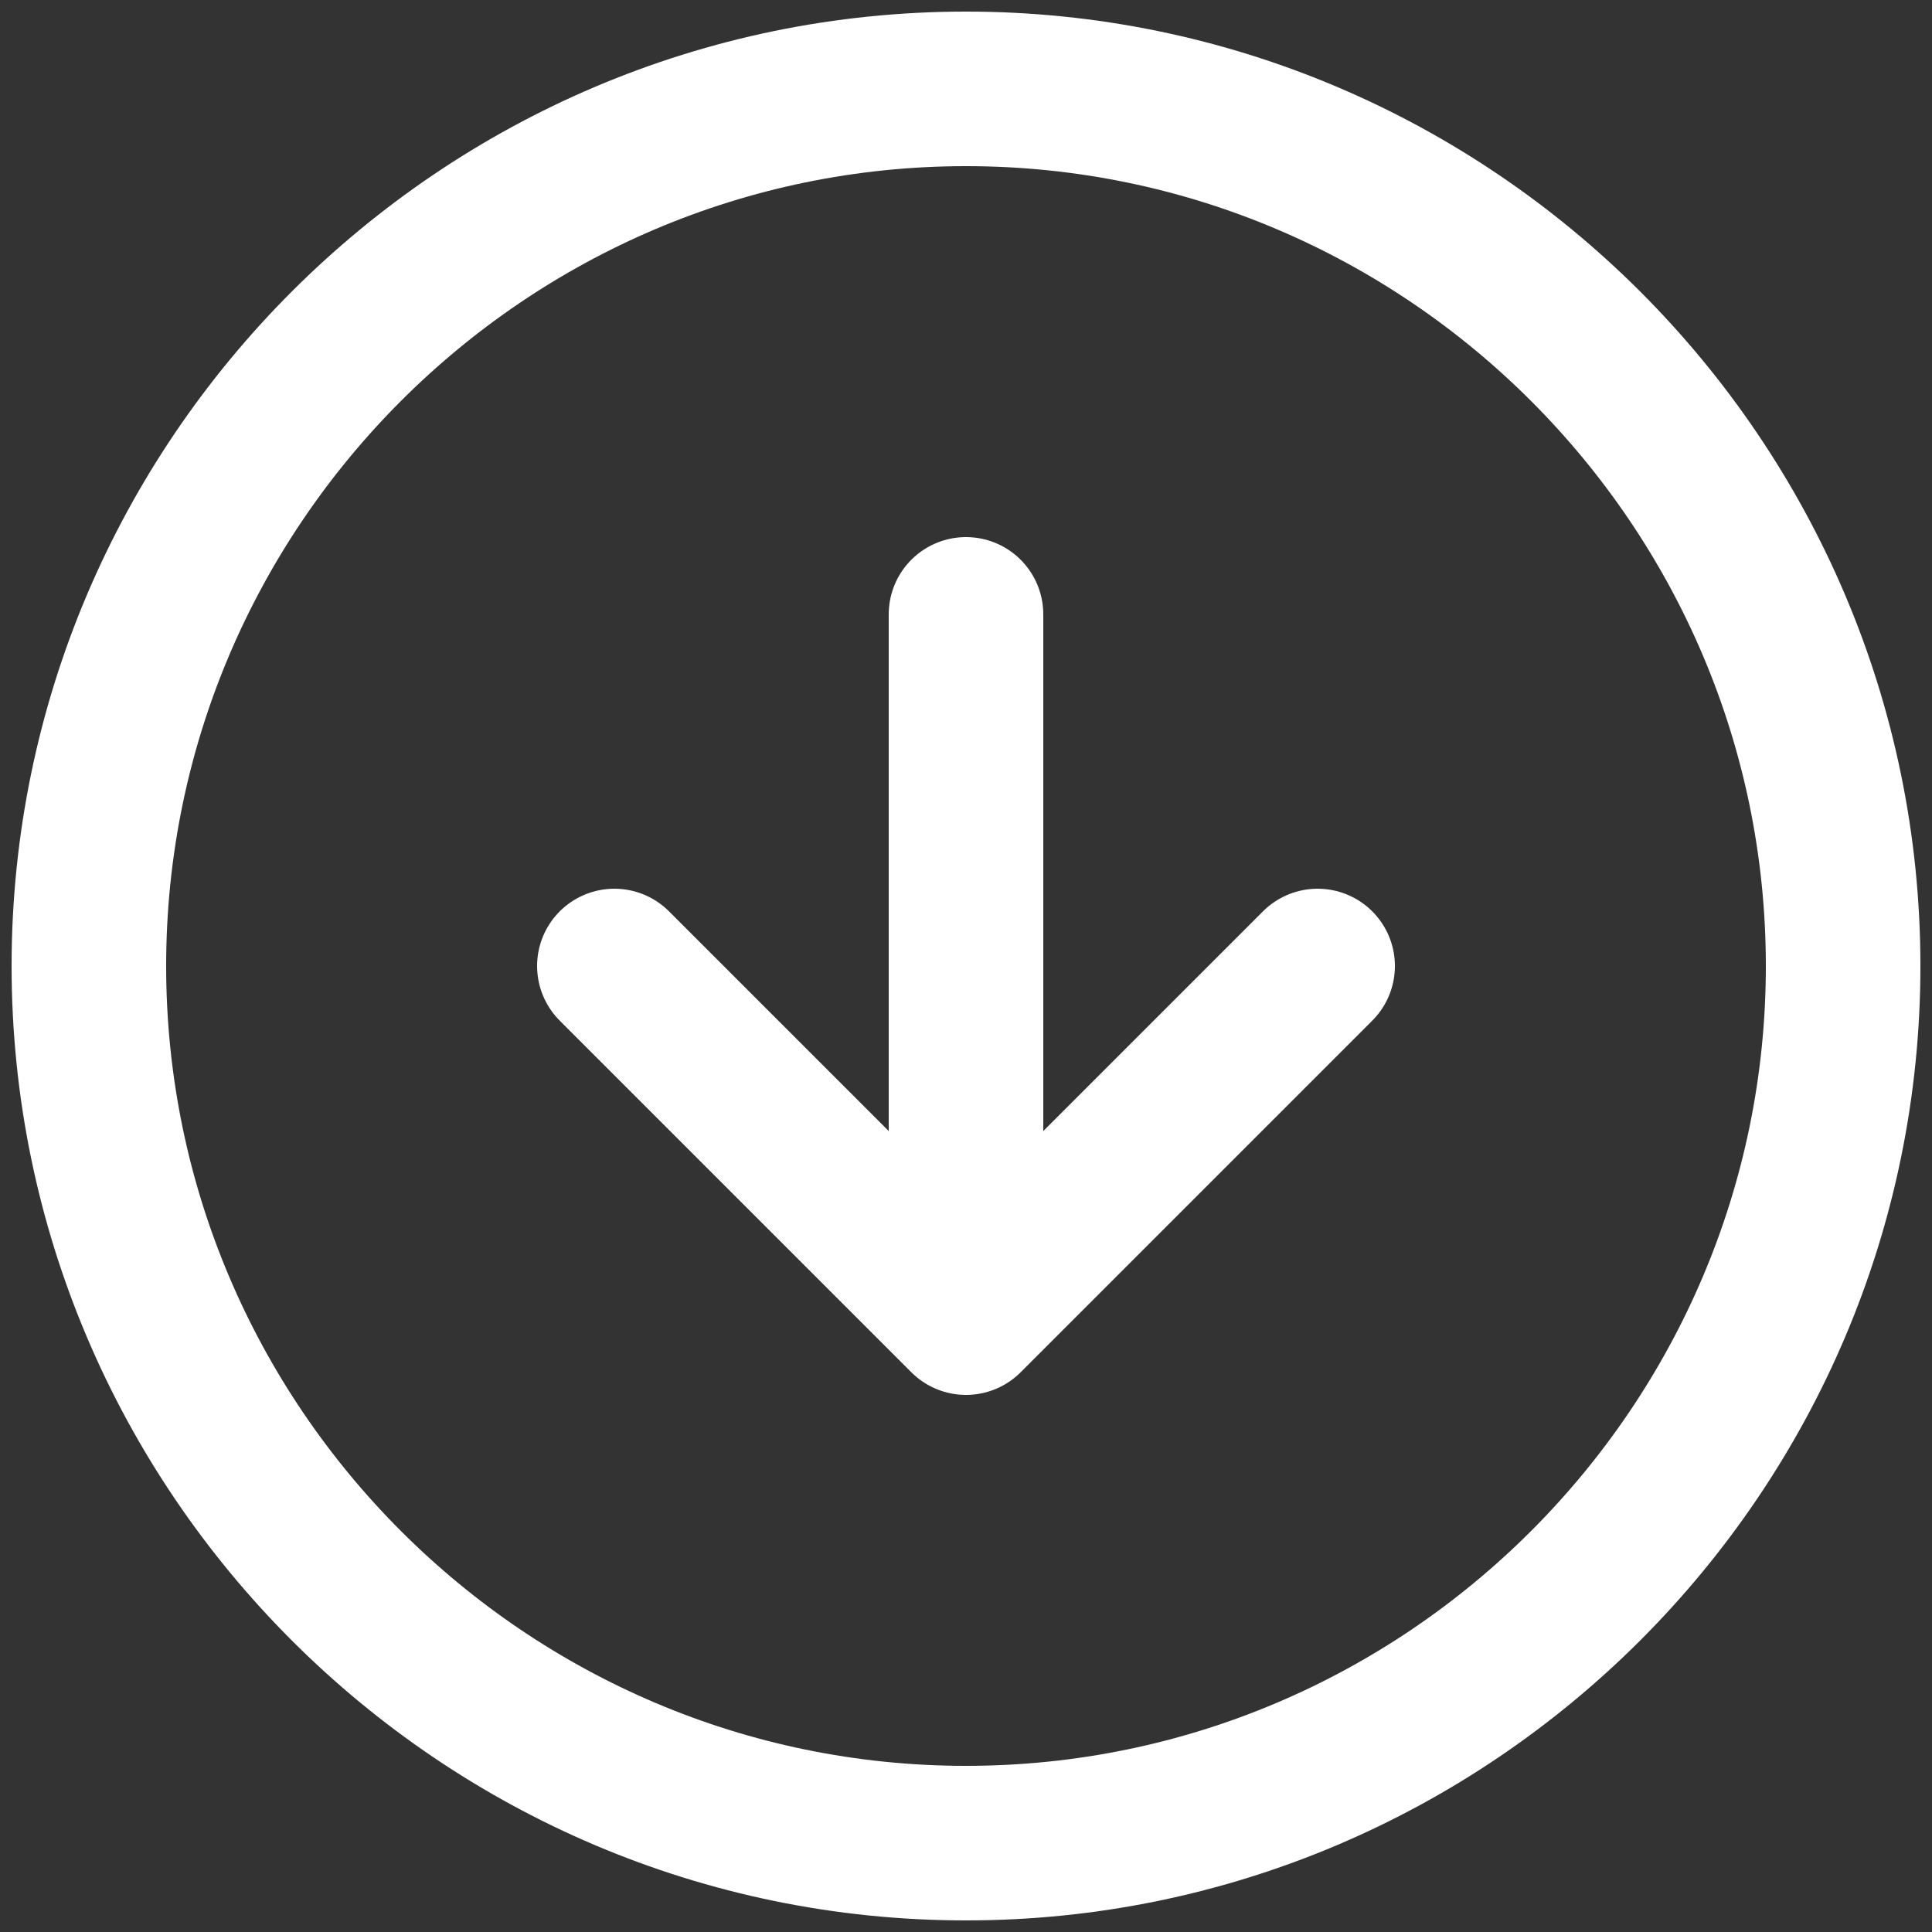
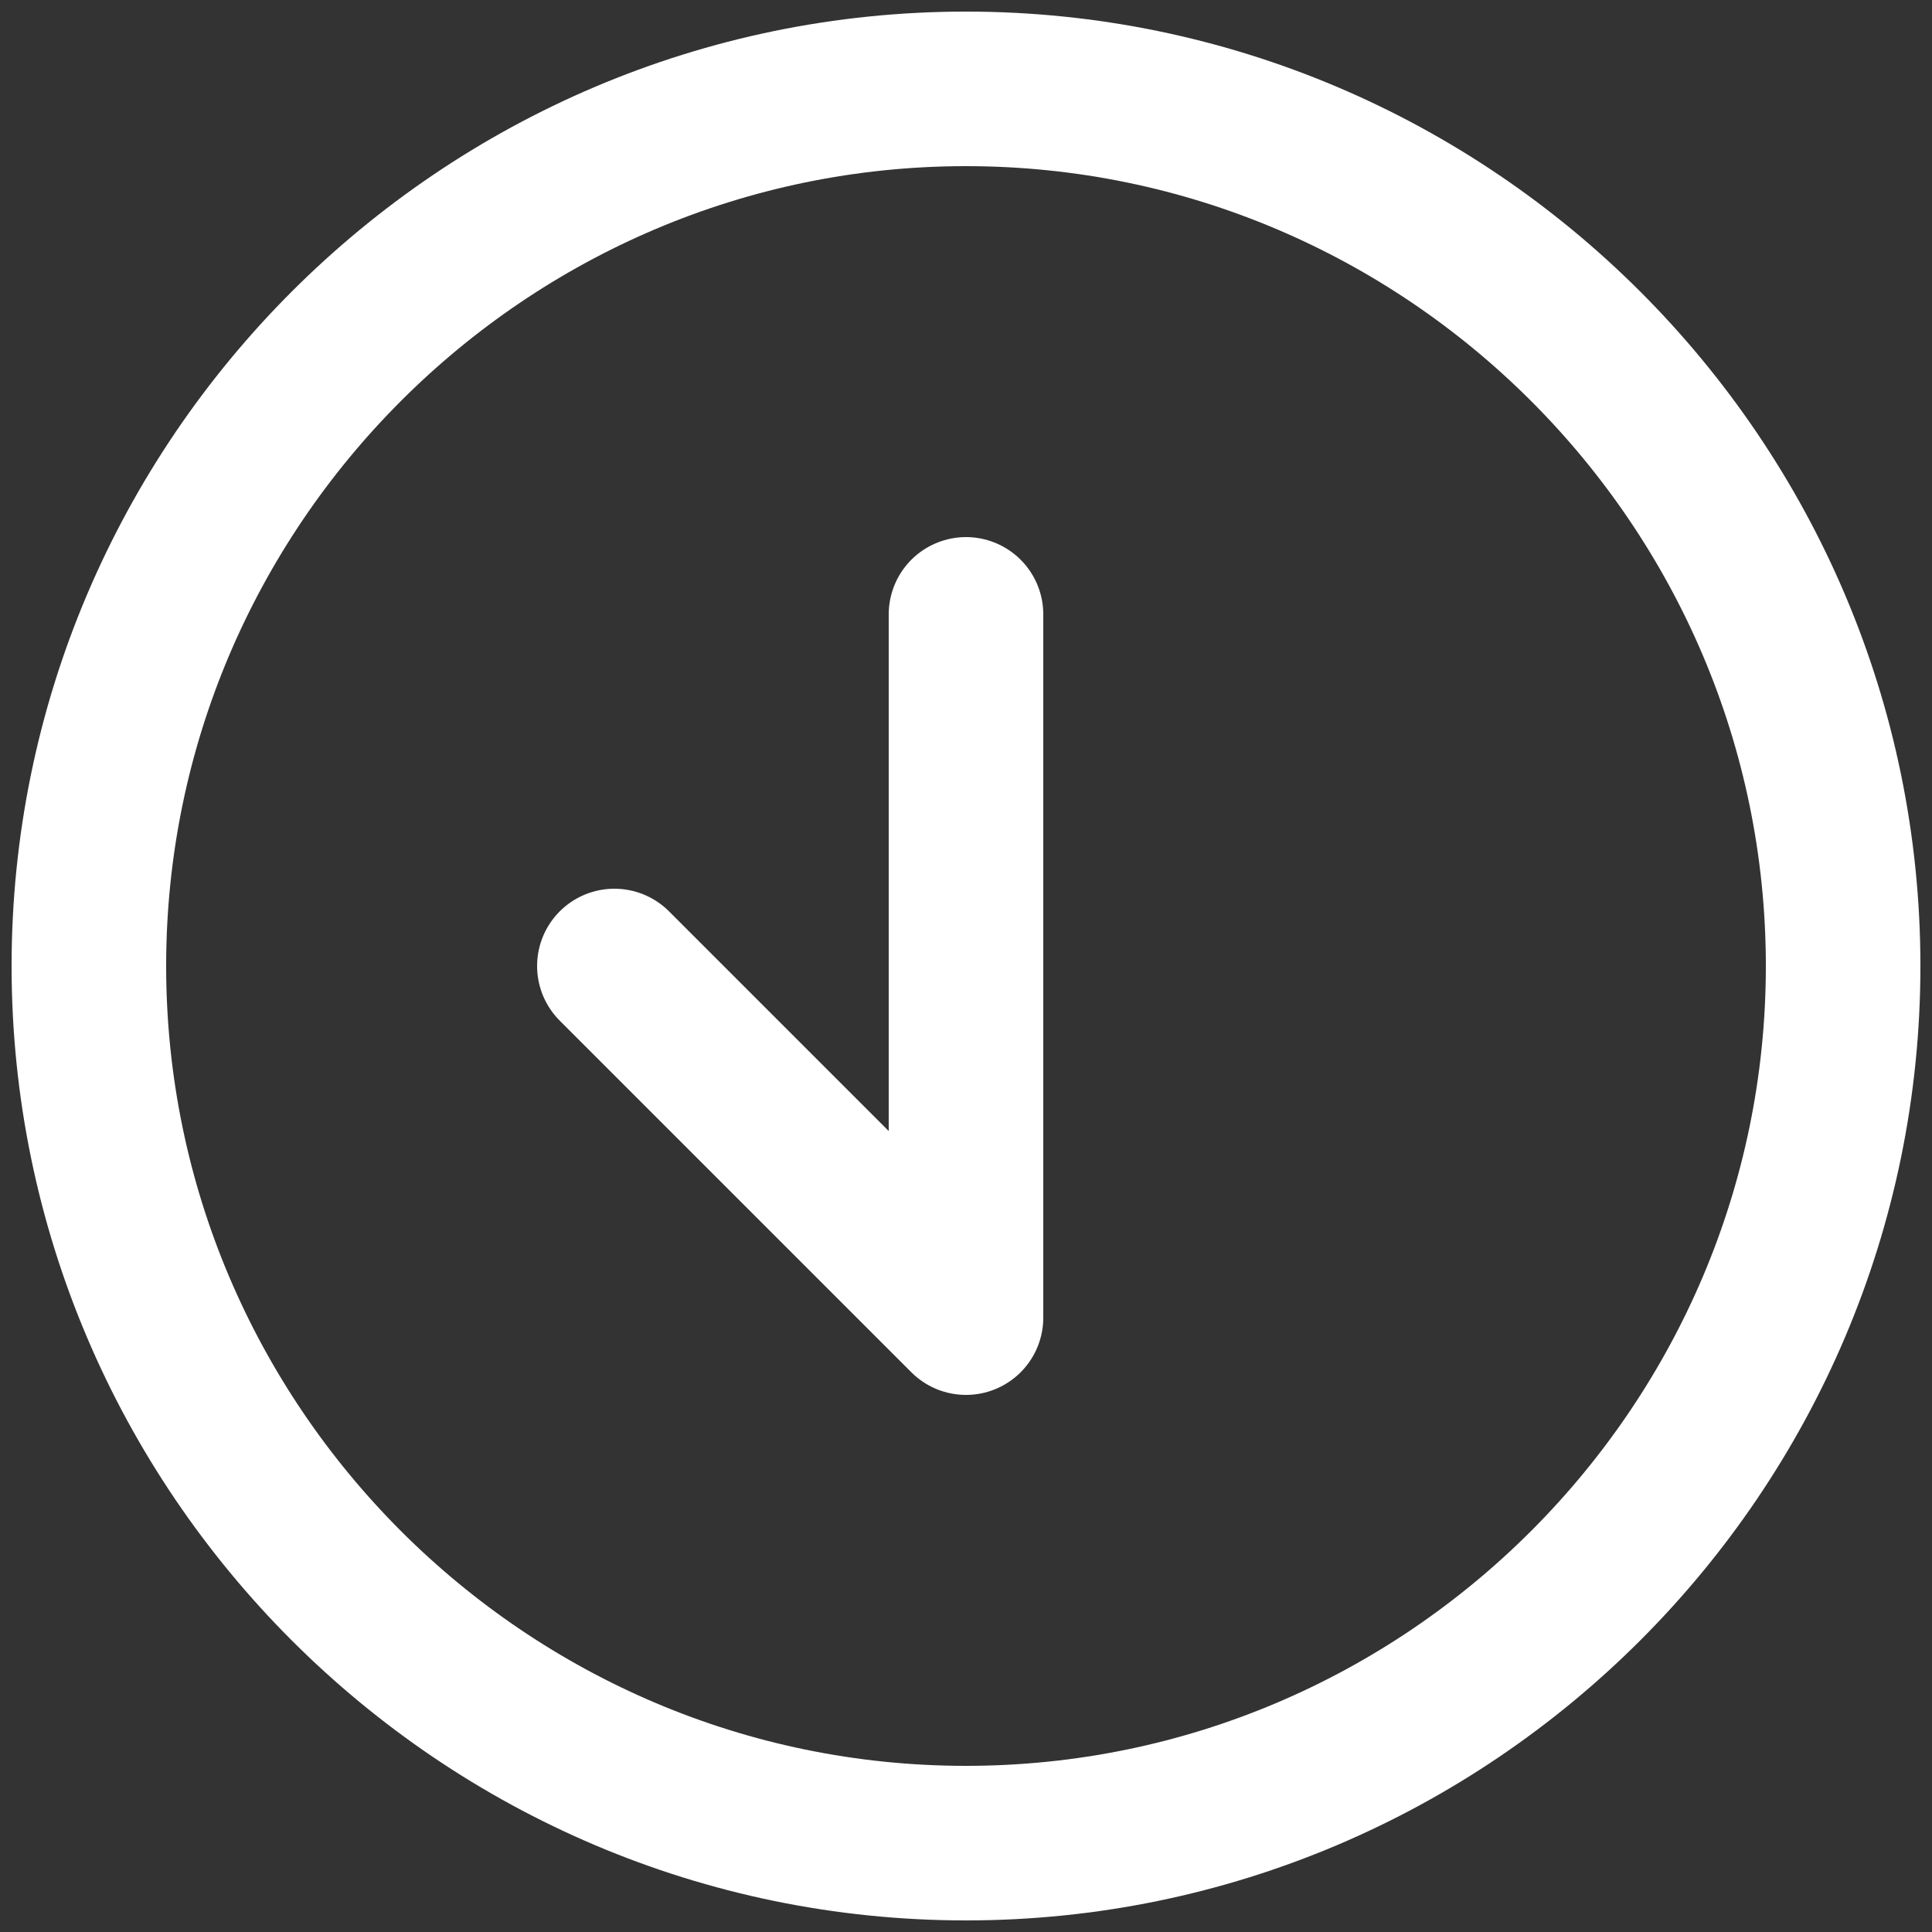
<svg xmlns="http://www.w3.org/2000/svg" version="1.1" id="Layer_1" x="0px" y="0px" viewBox="0 0 50 50" style="enable-background:new 0 0 50 50;" xml:space="preserve">
  <rect x="0" y="0" width="50" height="50" fill="#333333" stroke="none" />
  <style type="text/css">
	.st0{fill:none;stroke:#FFFFFF;stroke-width:4;stroke-linecap:round;stroke-linejoin:round;stroke-miterlimit:8.333;}
</style>
-   <path class="st0" d="M25,47.7C12.5,47.7,2.3,37.5,2.3,25S12.5,2.3,25,2.3S47.7,12.5,47.7,25S37.5,47.7,25,47.7z M15.9,25l9.1,9.1  l9.1-9.1 M25,15.9l0,18.1" />
+   <path class="st0" d="M25,47.7C12.5,47.7,2.3,37.5,2.3,25S12.5,2.3,25,2.3S47.7,12.5,47.7,25S37.5,47.7,25,47.7z M15.9,25l9.1,9.1  M25,15.9l0,18.1" />
</svg>